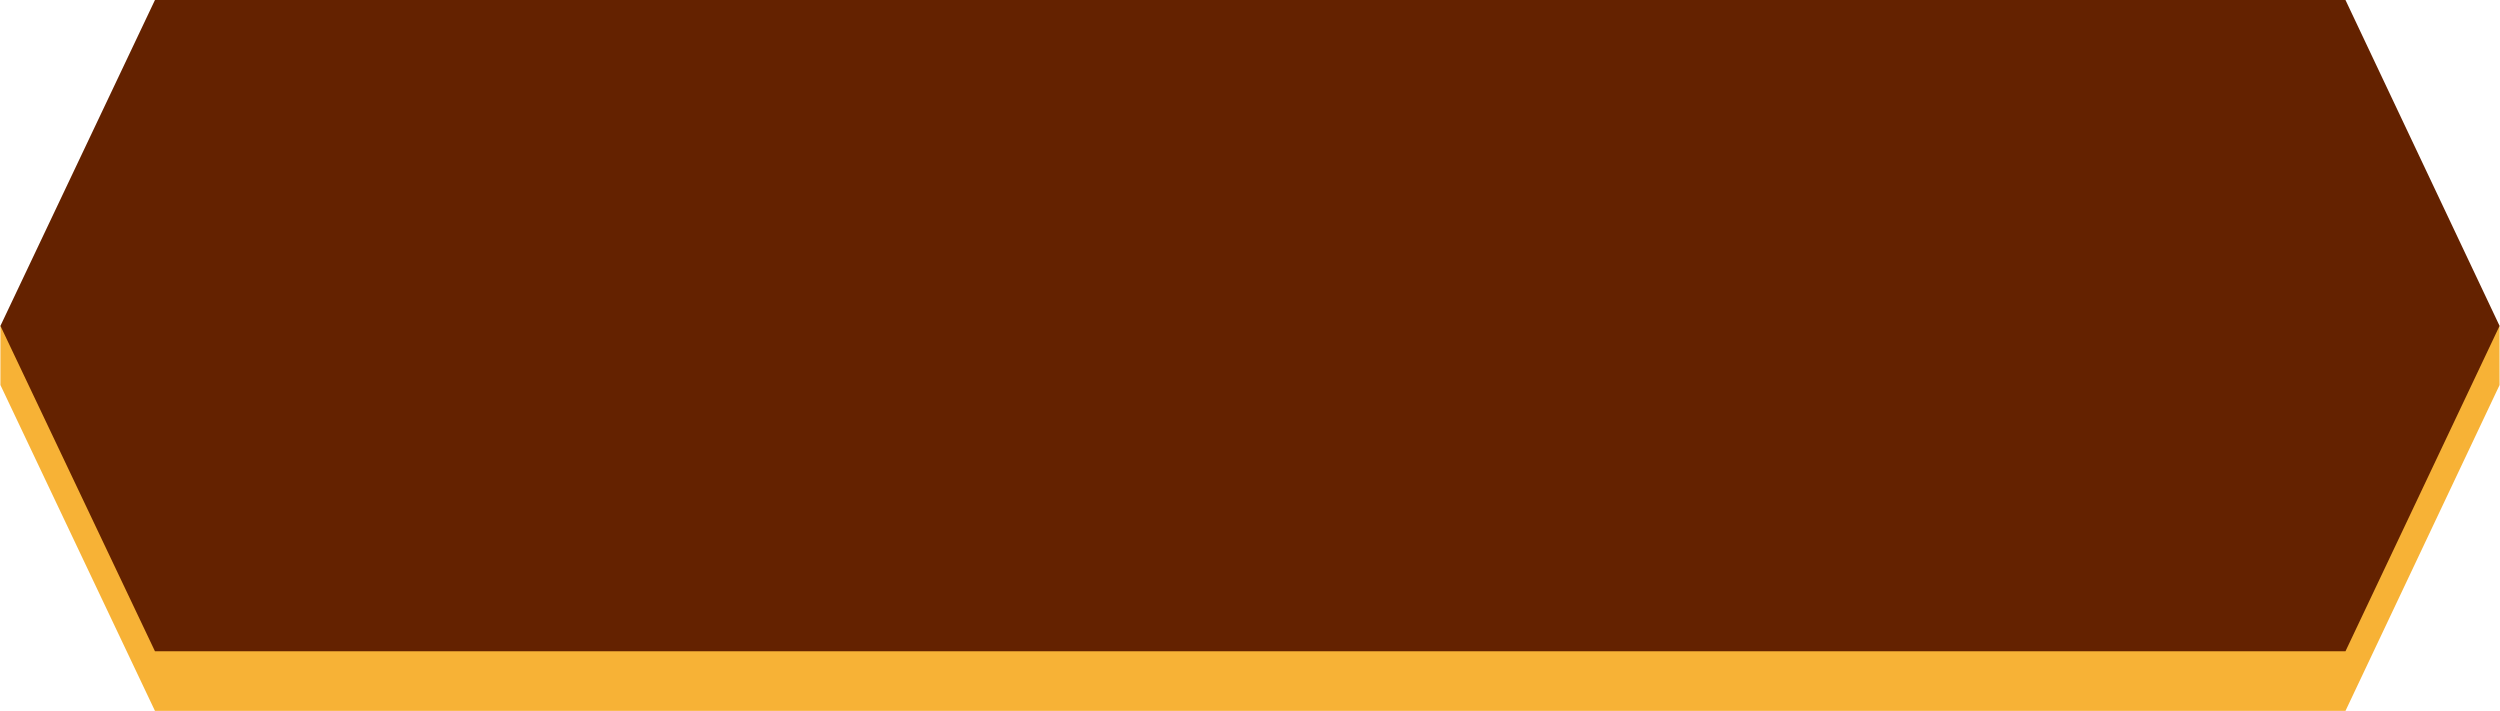
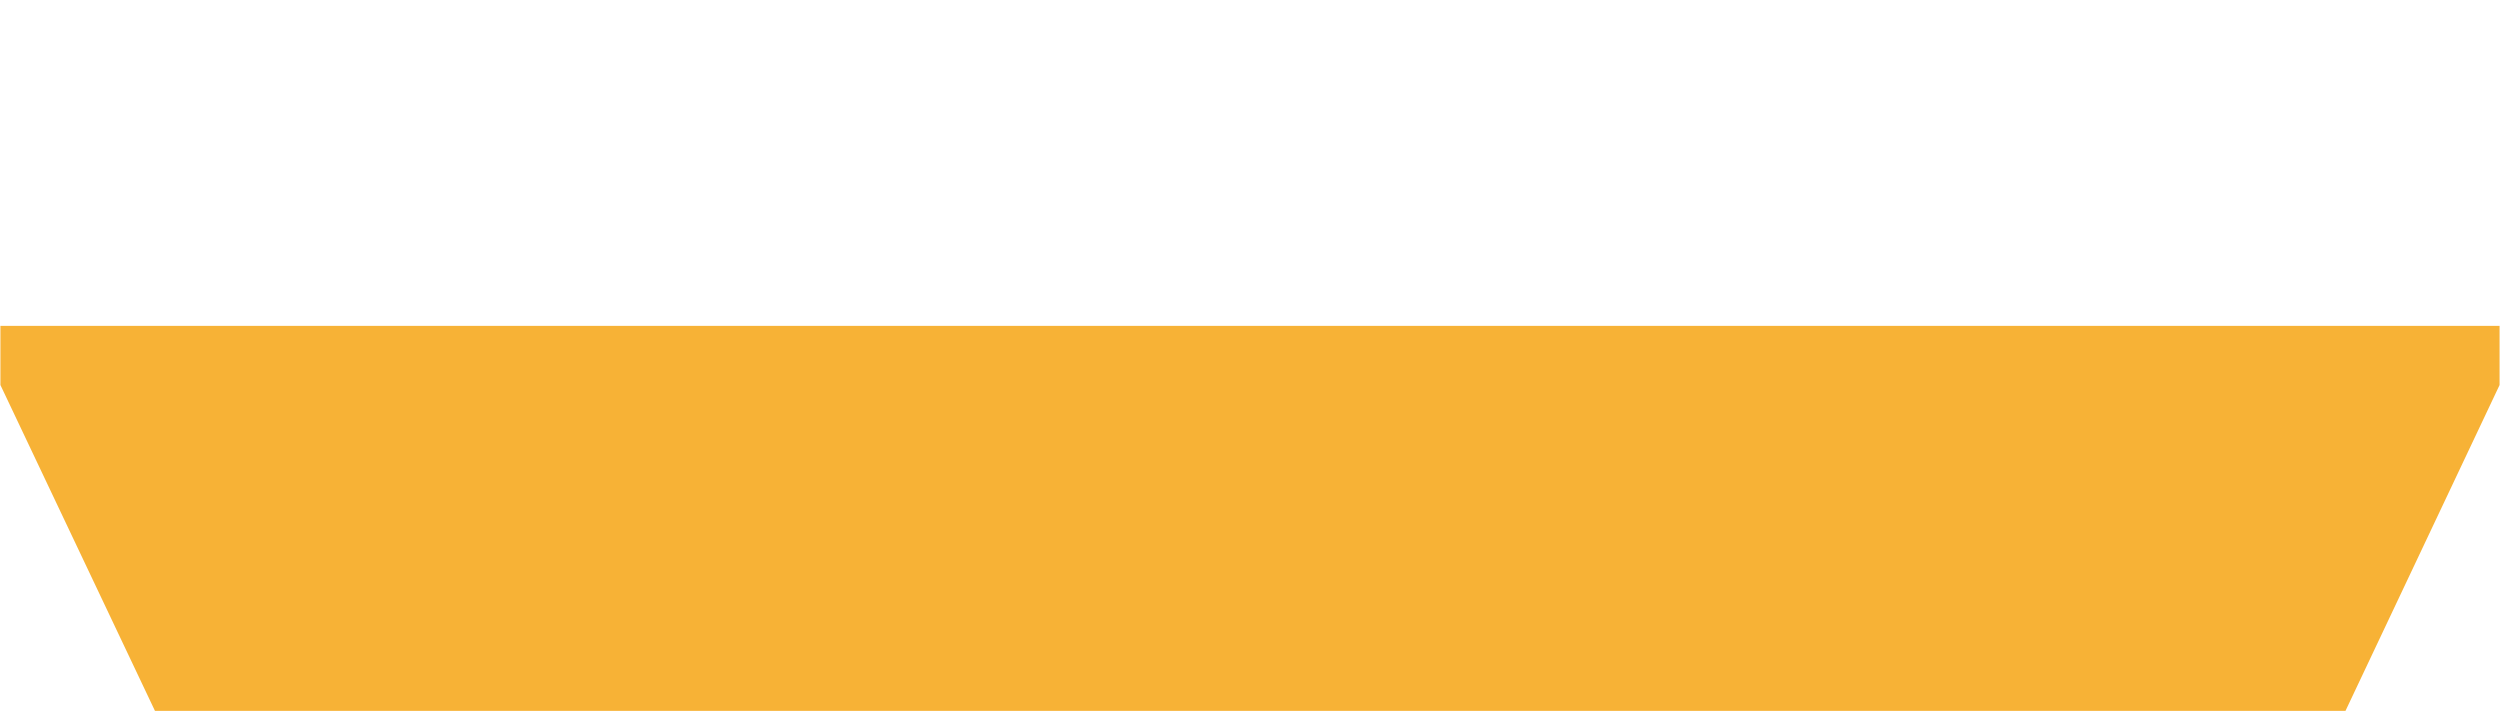
<svg xmlns="http://www.w3.org/2000/svg" xml:space="preserve" width="17.865mm" height="5.08mm" version="1.1" style="shape-rendering:geometricPrecision; text-rendering:geometricPrecision; image-rendering:optimizeQuality; fill-rule:evenodd; clip-rule:evenodd" viewBox="0 0 56.6 16.1">
  <defs>
    <style type="text/css">
   
    .fil1 {fill:#642200}
    .fil0 {fill:#F7B236}
   
  </style>
  </defs>
  <g id="Layer_x0020_1">
    <g id="_3002290168992">
      <polygon id="Rectangle-Copy-7" class="fil0" points="-0,7.38 56.6,7.38 56.6,8.72 53.11,16.1 3.5,16.1 -0,8.72 " />
-       <polygon id="Rectangle-Copy-3" class="fil1" points="3.5,0 53.11,0 56.6,7.38 53.11,14.75 3.5,14.75 -0,7.38 " />
    </g>
  </g>
</svg>